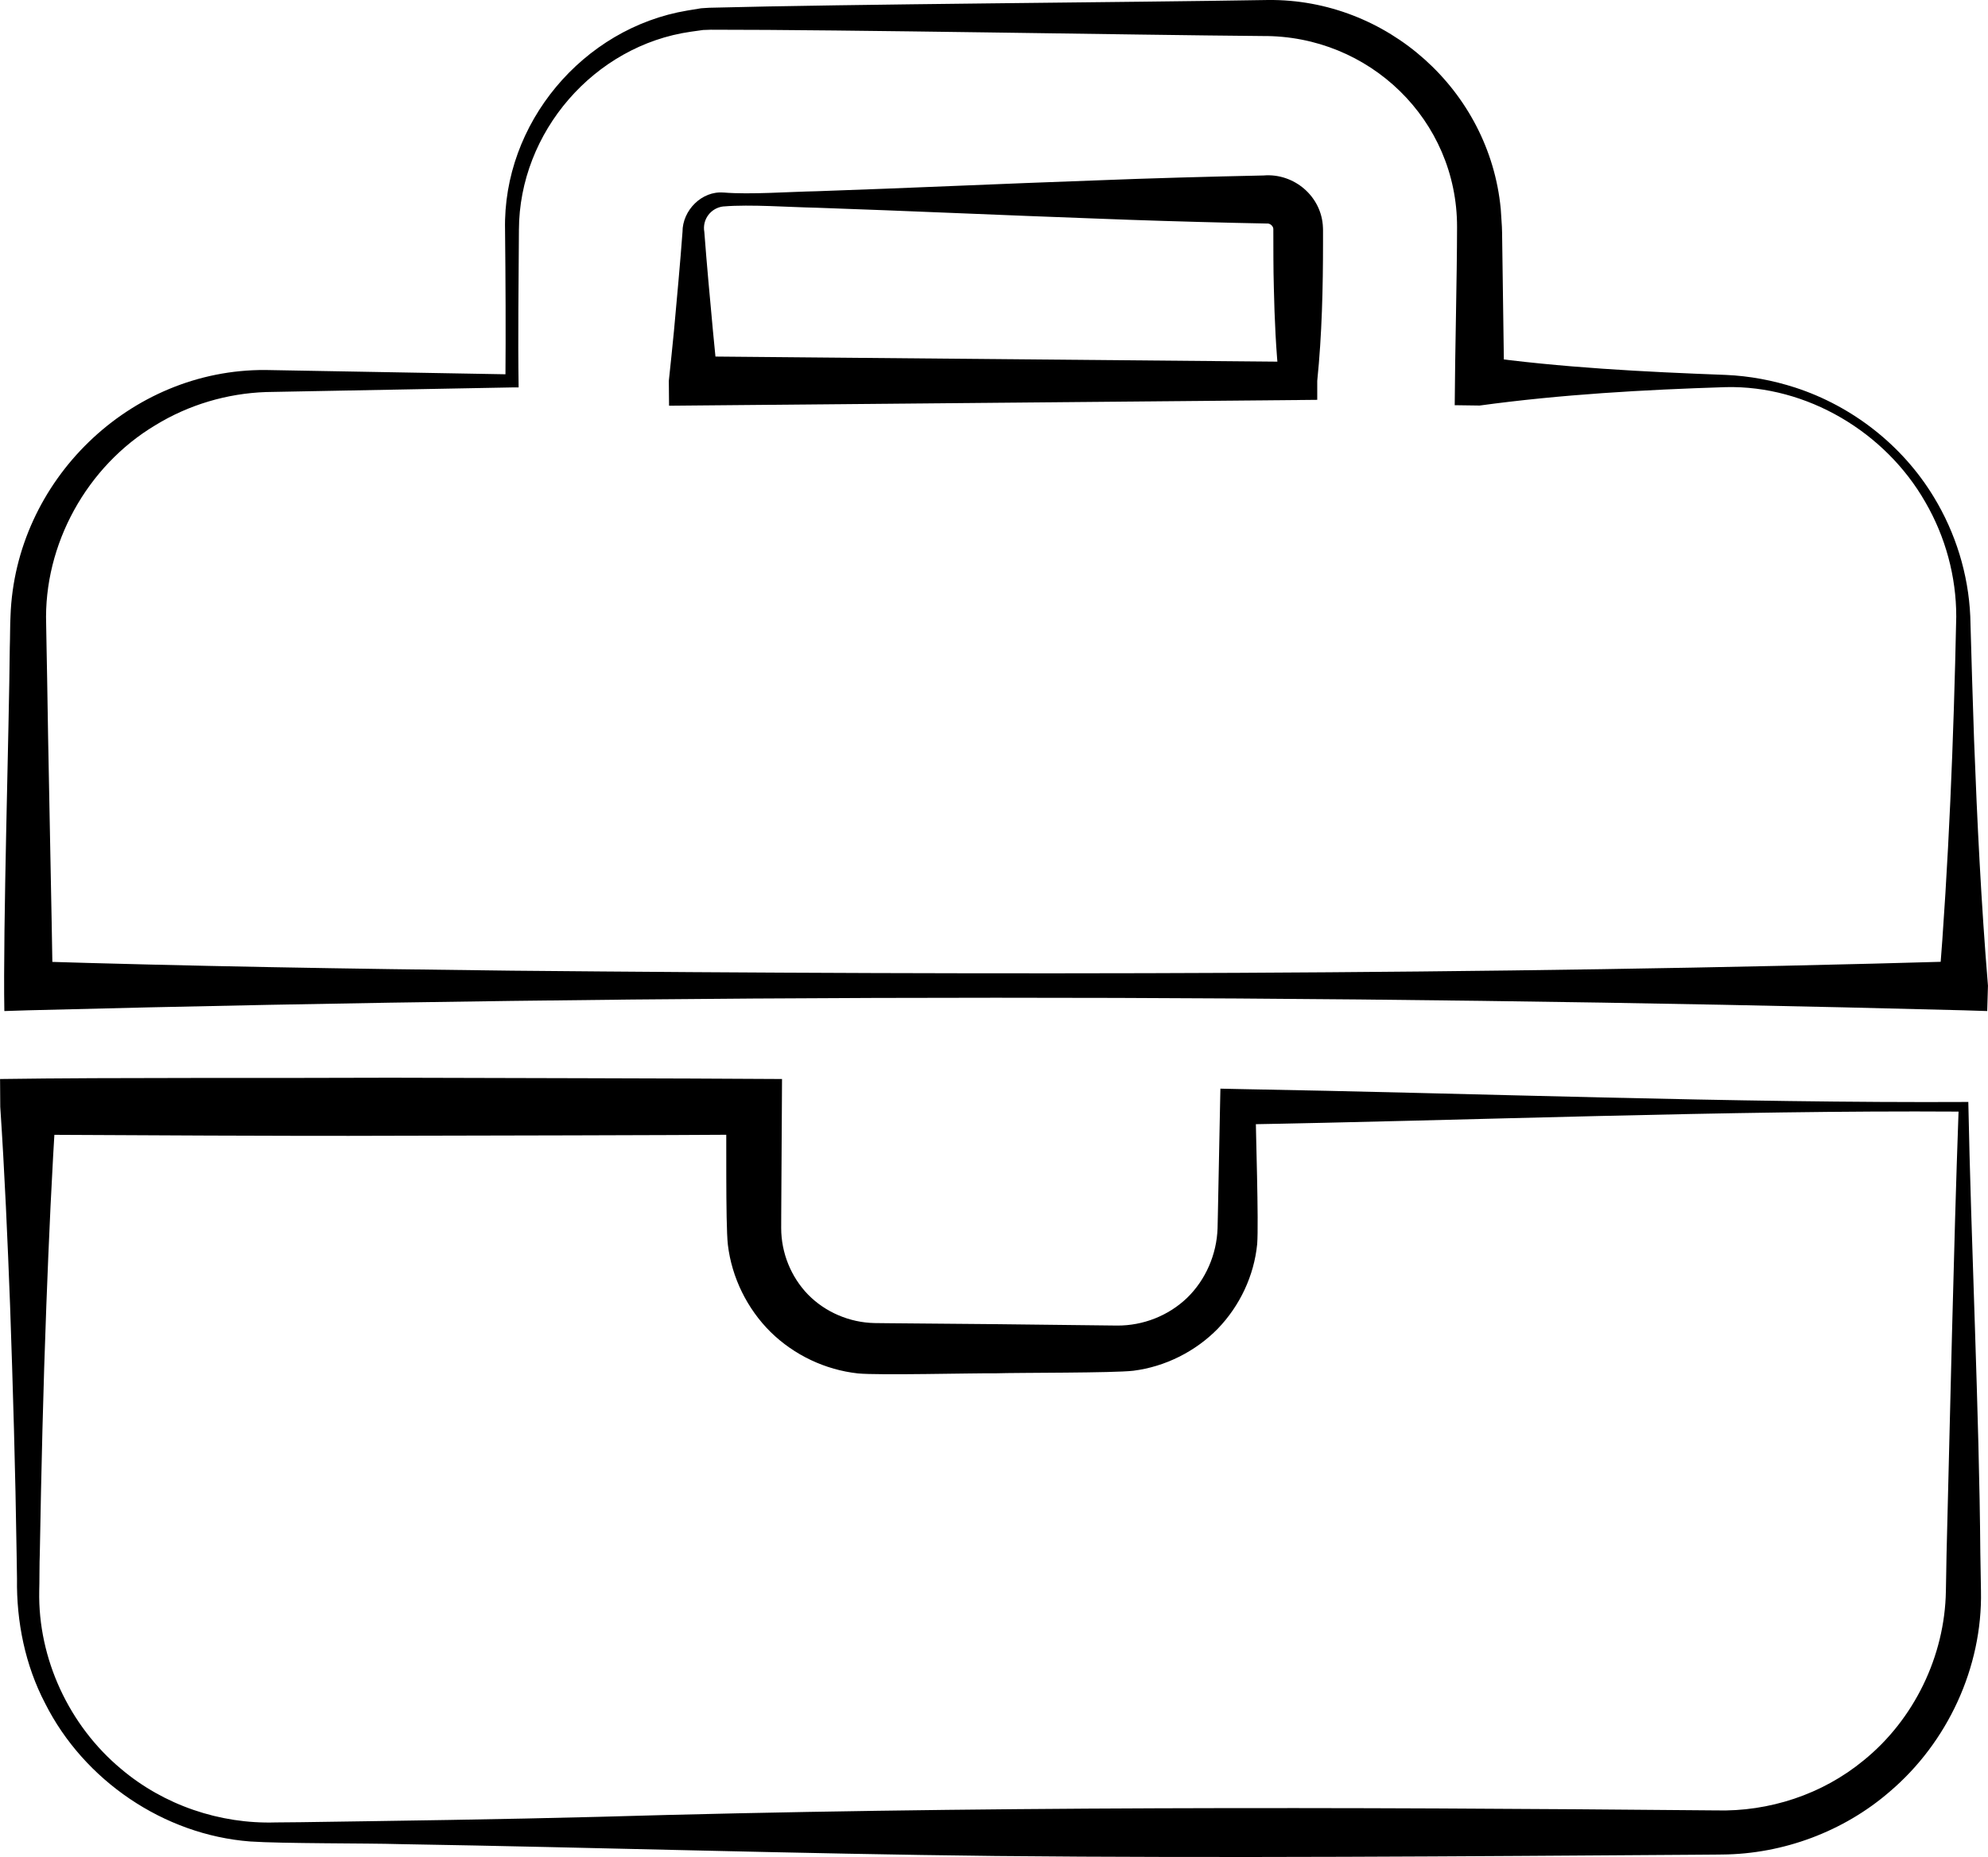
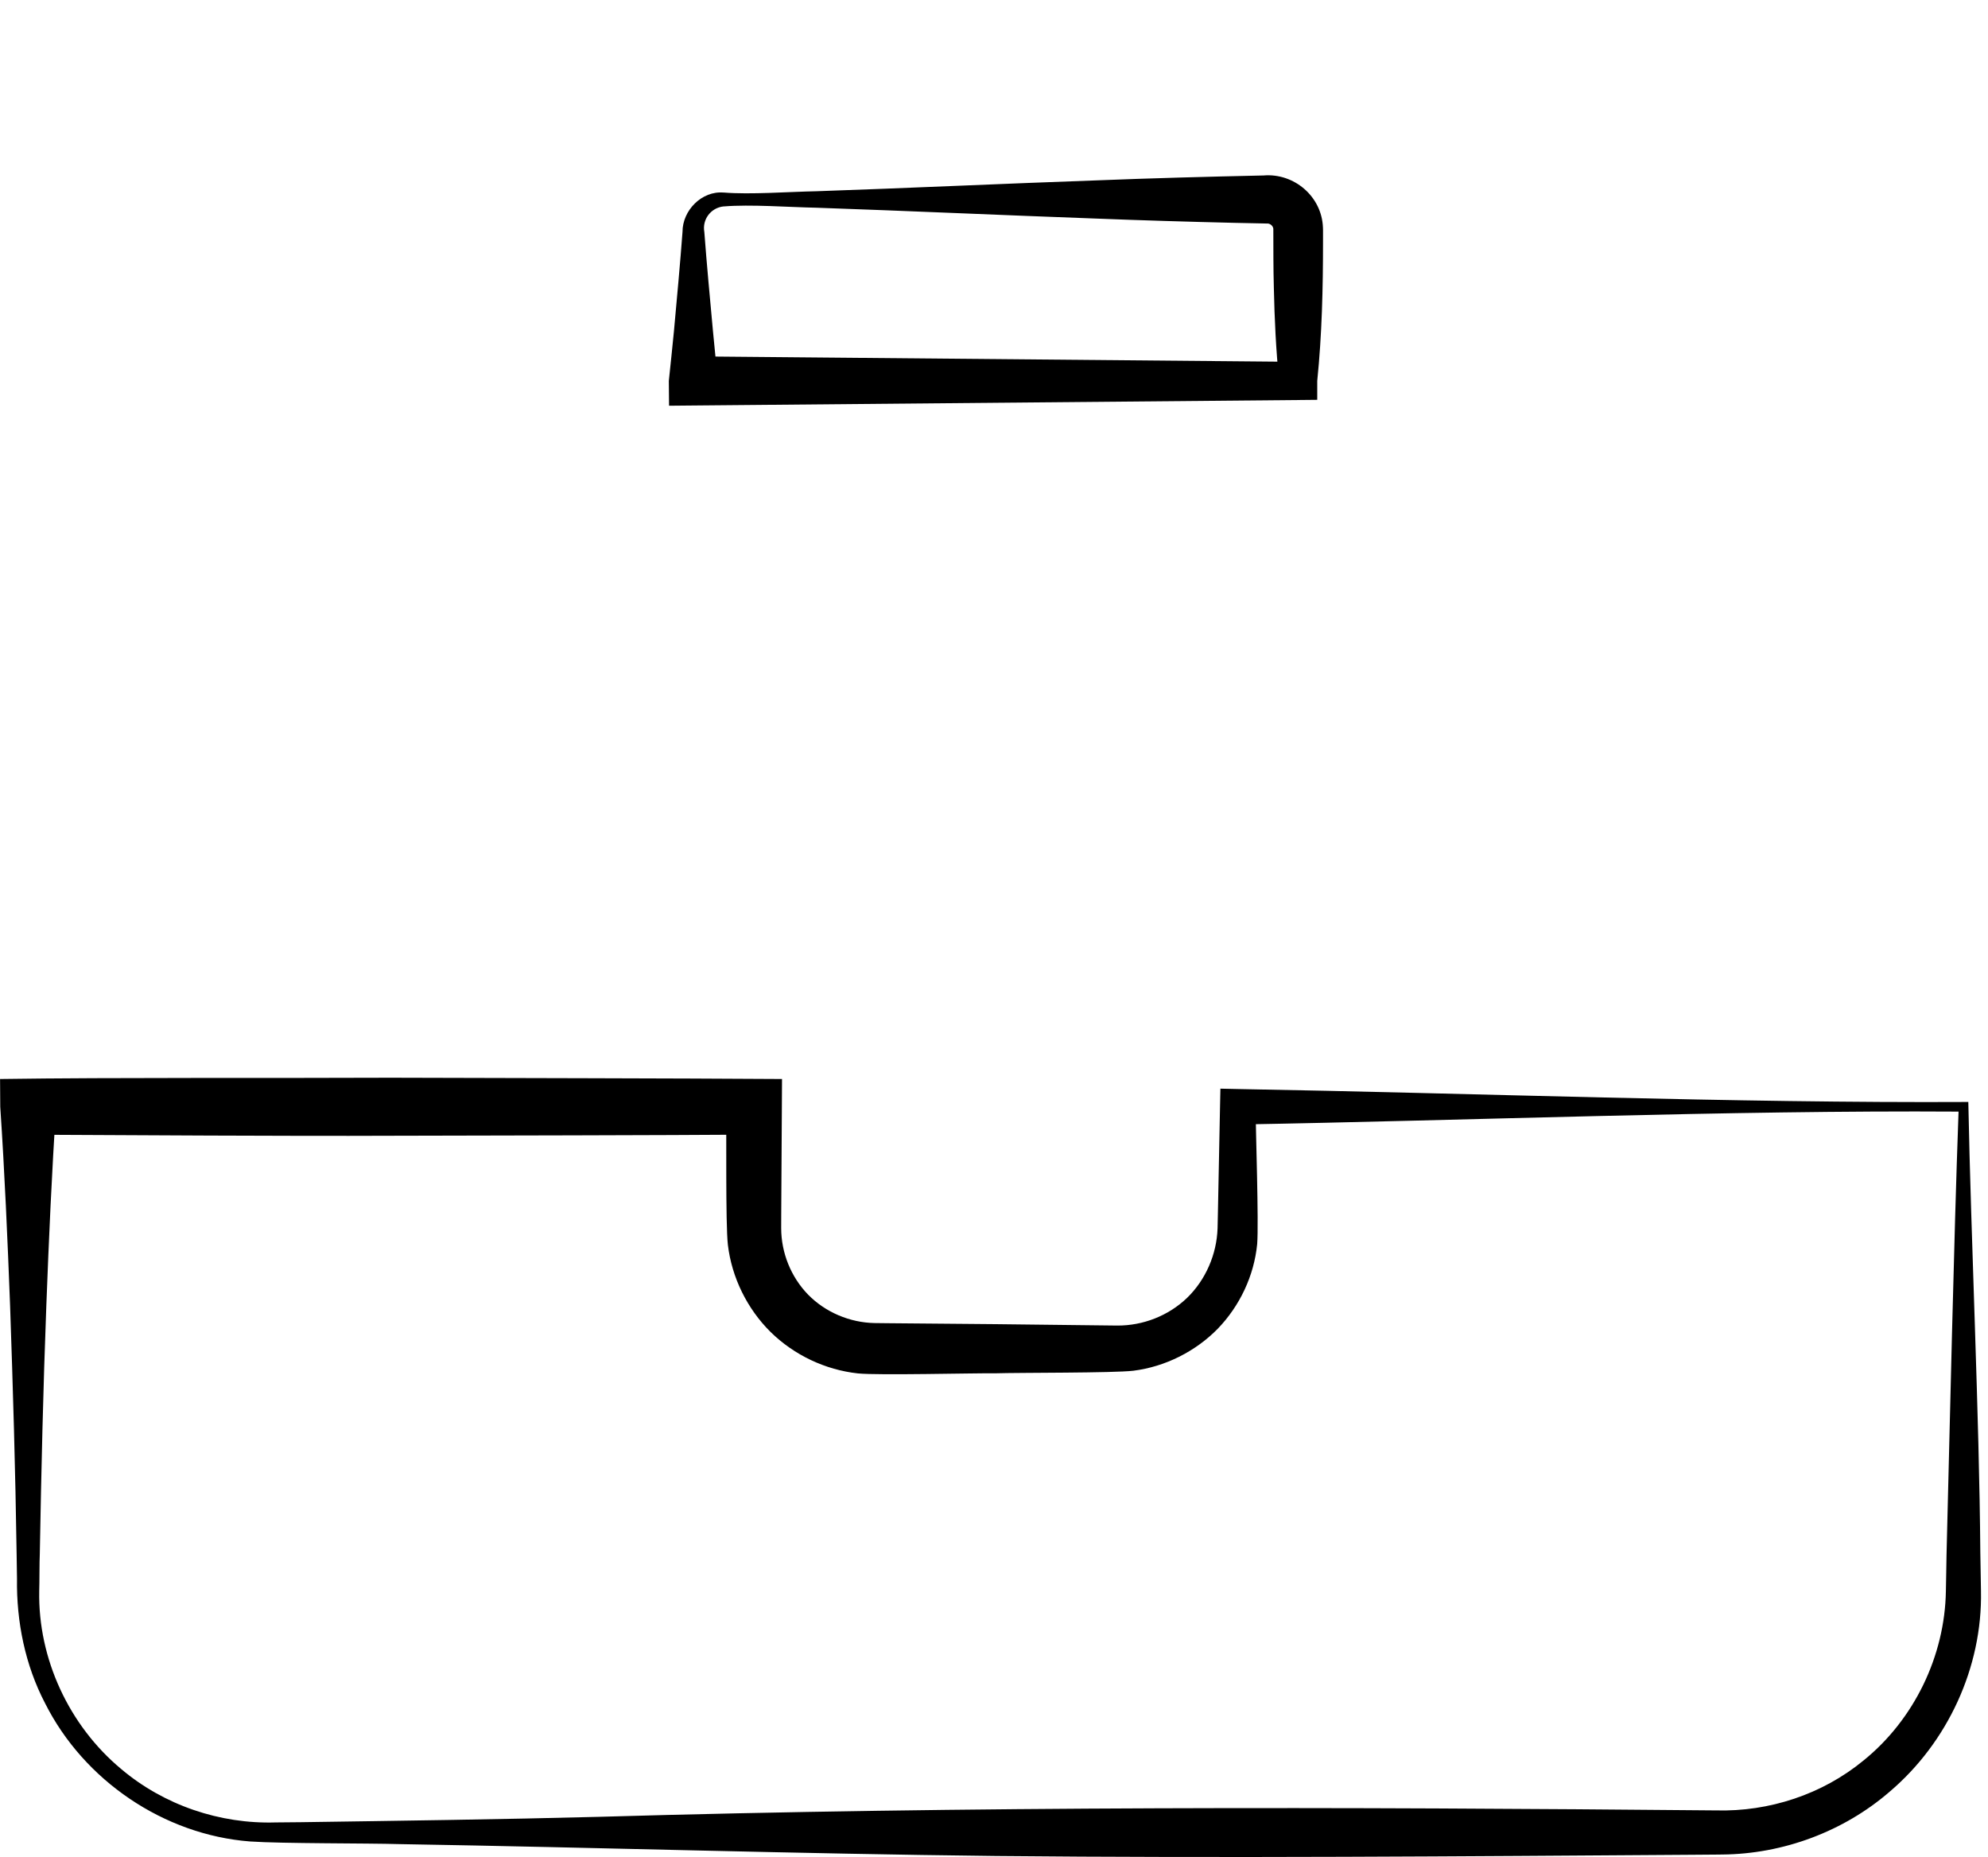
<svg xmlns="http://www.w3.org/2000/svg" id="Layer_2" data-name="Layer 2" viewBox="0 0 525.96 491.25">
  <g id="icons">
    <g>
      <path d="M191.46,50.93c6.99.58,17.44-.21,24.57-.34,23.86-.81,50-2.03,73.71-2.86,14.48-.58,30.01-1,44.53-1.31,8.11-.69,15.45,5.56,15.74,13.78,0,0,.02.64.02.64v3.07c0,12.31-.28,24.58-1.53,36.85,0,0,0,5,0,5.01,0,0-5.05.05-5.05.05,0,0-160,1.45-160,1.45l-6.44.06s-.06-6.56-.06-6.56c.49-4.38.9-8.76,1.35-13.14.71-7.78,1.71-18.61,2.27-26.28-.02-5.71,5.12-10.92,10.88-10.41h0ZM191.46,54.6c-3.38.34-5.72,3.45-5.12,6.75.36,4.38.67,8.76,1.09,13.14.69,7.74,1.68,18.66,2.54,26.28,0,0-6.5-6.5-6.5-6.5l160,1.45-5.05,5.05c-.85-8.19-1.22-16.38-1.4-24.57-.15-5.19-.12-10.49-.14-15.69-.07-.71-.76-1.33-1.45-1.38,0,0-.38,0-.38,0l-.77-.02c-.9-.01-6.63-.15-7.68-.16-11.95-.28-24.99-.67-36.85-1.14-23.67-.85-49.9-2.04-73.71-2.86-7.1-.13-17.54-.93-24.57-.34h0Z" />
-       <path d="M137.29,60.76c-.07,13.59-.29,28.19-.08,41.73,0,0-1.75,0-1.75,0,0,0-65.08,1.22-65.08,1.22-10.33.36-20.5,3.38-29.29,8.78-18.09,10.81-29.57,31.53-28.88,52.61.04,3.84.21,10.39.26,14.25.11,11.01,1.34,69.26,1.49,81.42,0,0-6.5-6.5-6.5-6.5,42.67,1.33,85.33,2.03,128,2.51,126.87,1.19,257.25,1.17,384-2.51,0,0-6.5,6.51-6.5,6.5,2.62-32.5,3.92-65.11,4.6-97.64.01-10.6-2.86-21.15-8.19-30.32-10.59-18.53-31.35-30.91-52.8-30.4-21.72.69-43.49,1.92-65.11,4.87,0,0-6.59-.09-6.59-.09.07-13.69.6-33.48.62-47.09.07-28.33-23.21-50.77-51.43-50.57-34.93-.29-110.38-1.7-146-1.67,0,0-1.33.05-1.33.05,0,0-.67.02-.67.02,0,0-.66.09-.66.09,0,0-2.64.37-2.64.37-25.54,3.64-45.39,26.56-45.47,52.4h0ZM133.62,60.76c-.61-28.06,20.55-53.34,48.21-57.97.63-.09,3.1-.52,3.65-.6,0,0,.74-.05.74-.05,0,0,1.47-.09,1.47-.09C224.49,1.08,299.33.62,335.47,0c31.46-.33,58.59,23.86,61.58,55.27.08,1.79.34,4.39.35,6.13.14,10.09.41,29.07.55,39.36,0,0-6.52-6.51-6.49-6.5,21.68,3,43.33,4.1,65.15,4.92,6.25.27,12.43,1.43,18.36,3.35,15.13,4.93,28.37,15.28,36.64,28.93,5.76,9.45,9.17,20.4,9.66,31.56.2,8.09.73,24.52,1,32.61.82,21.71,1.89,43.42,3.68,65.13,0,0-.2,6.7-.2,6.7,0,0-6.3-.2-6.3-.2-169.93-4.46-342.07-4.4-512,0,0,0-6.3.2-6.3.2-.39-21.82,1.26-75,1.44-96.25.09-2.42.06-5.88.19-8.26,1.26-35.82,31.58-65.33,67.49-65.07,0,0,65.18,1.16,65.18,1.16,0,0-1.73,1.73-1.73,1.73.11-12.92.04-27.04-.1-40h0Z" />
      <path d="M518.16,294.06c-60.27-.39-130.19,2.37-190.7,3.42,0,0,4.71-4.71,4.71-4.71.06,6.17.87,30.72.44,36.32-.82,8.37-4.58,16.35-10.43,22.41-5.91,6.03-13.92,10.05-22.33,11.11-5.16.62-30.71.49-36.39.68-5.94-.07-31.01.57-36.48.03-8.64-.94-16.9-4.86-23.11-10.96-6.19-6.13-10.27-14.4-11.3-23.08-.65-5.81-.3-30.34-.49-36.51,0,0,7.38,7.38,7.38,7.38-23.88.17-72.11.25-96,.3-27.92.12-68.38-.16-96-.28,0,0,7.4-7.41,7.4-7.41-1.17,17.51-1.93,35.04-2.6,52.58-.83,21.74-1.34,43.93-1.73,65.7-.11,2.13-.07,7.77-.15,9.85-.35,17.9,7.91,35.61,21.66,47.06,11.3,9.57,26.1,14.6,40.88,14.15,0,0,6.57-.06,6.57-.06,25.61-.37,53.42-.75,78.85-1.42,97.89-2.86,197.71-2.6,295.67-1.7,14.04.38,28.12-4.23,39.01-13.2,13.37-10.8,21.53-27.62,21.8-44.84.06-1.96.12-7.55.17-9.6.9-35.21,1.89-81.52,3.18-117.22h0ZM520.75,291.47c.72,36.82,2.9,82.77,3.18,119.32.07,2.2.11,7.97.17,10.11.41,20.13-8.81,40.05-24.17,53.08-12.15,10.52-28.17,16.48-44.26,16.61,0,0-1.66.02-1.66.02,0,0-6.57.05-6.57.05-59.68.41-124.28.91-183.97.32-52.56-.58-105.13-2.26-157.69-3.14-8.54-.26-31.17-.12-39.62-.7-22.82-1.76-43.96-16.13-54.23-36.56-5.27-10.08-7.6-21.59-7.43-32.96,0,0-.1-6.57-.1-6.57-.32-21.78-.97-43.96-1.73-65.7-.67-17.53-1.43-35.05-2.6-52.56,0-.01-.05-7.34-.05-7.35,30.59-.44,72.41-.19,103.46-.34,27.66.09,75.83.15,103.42.34,0,0-.04,7.35-.04,7.35,0,0-.17,28.57-.17,28.57,0,0-.01,3.54-.01,3.54.01,6.51,2.57,12.89,7.12,17.58,4.6,4.68,11.02,7.39,17.58,7.52,0,0,3.54.04,3.54.04l28.57.25,28.57.33,3.54.04c6.8.03,13.49-2.57,18.44-7.3,4.95-4.79,7.87-11.55,8.09-18.44,0,0,.08-3.55.08-3.55l.57-28.57.1-4.81,4.62.1c61.67,1.07,131.67,3.75,193.3,3.42h0Z" />
    </g>
  </g>
</svg>